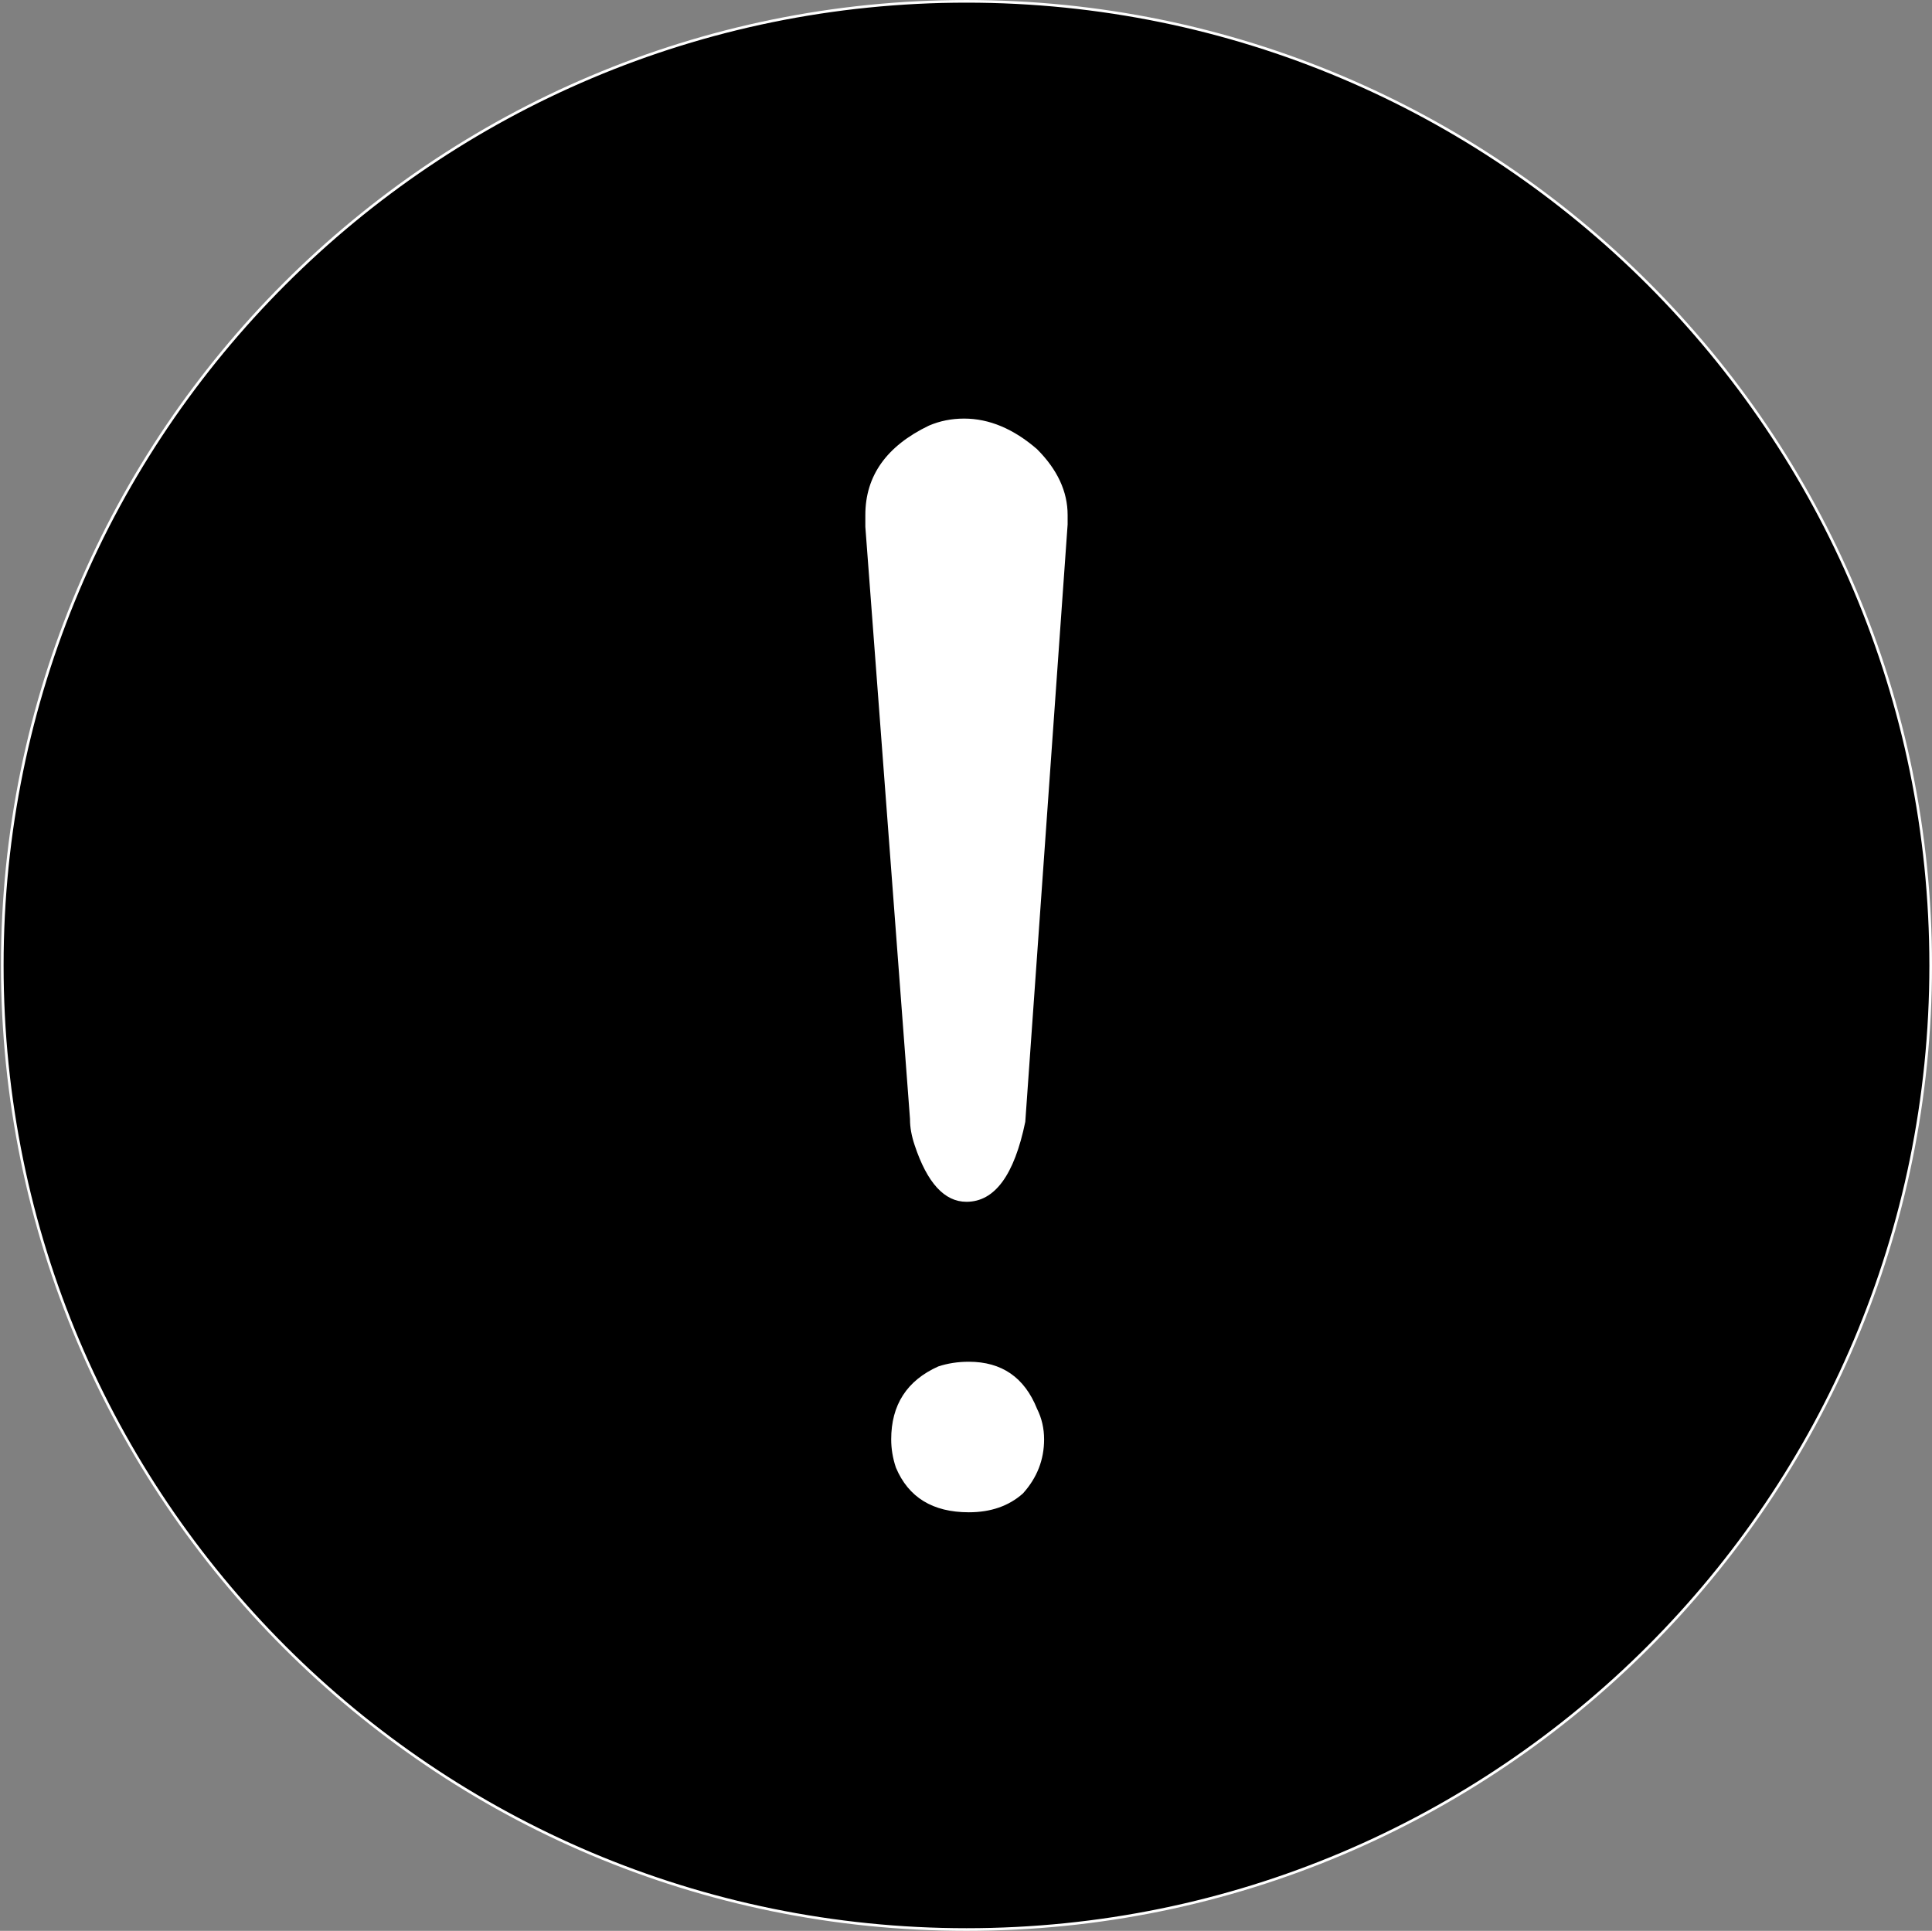
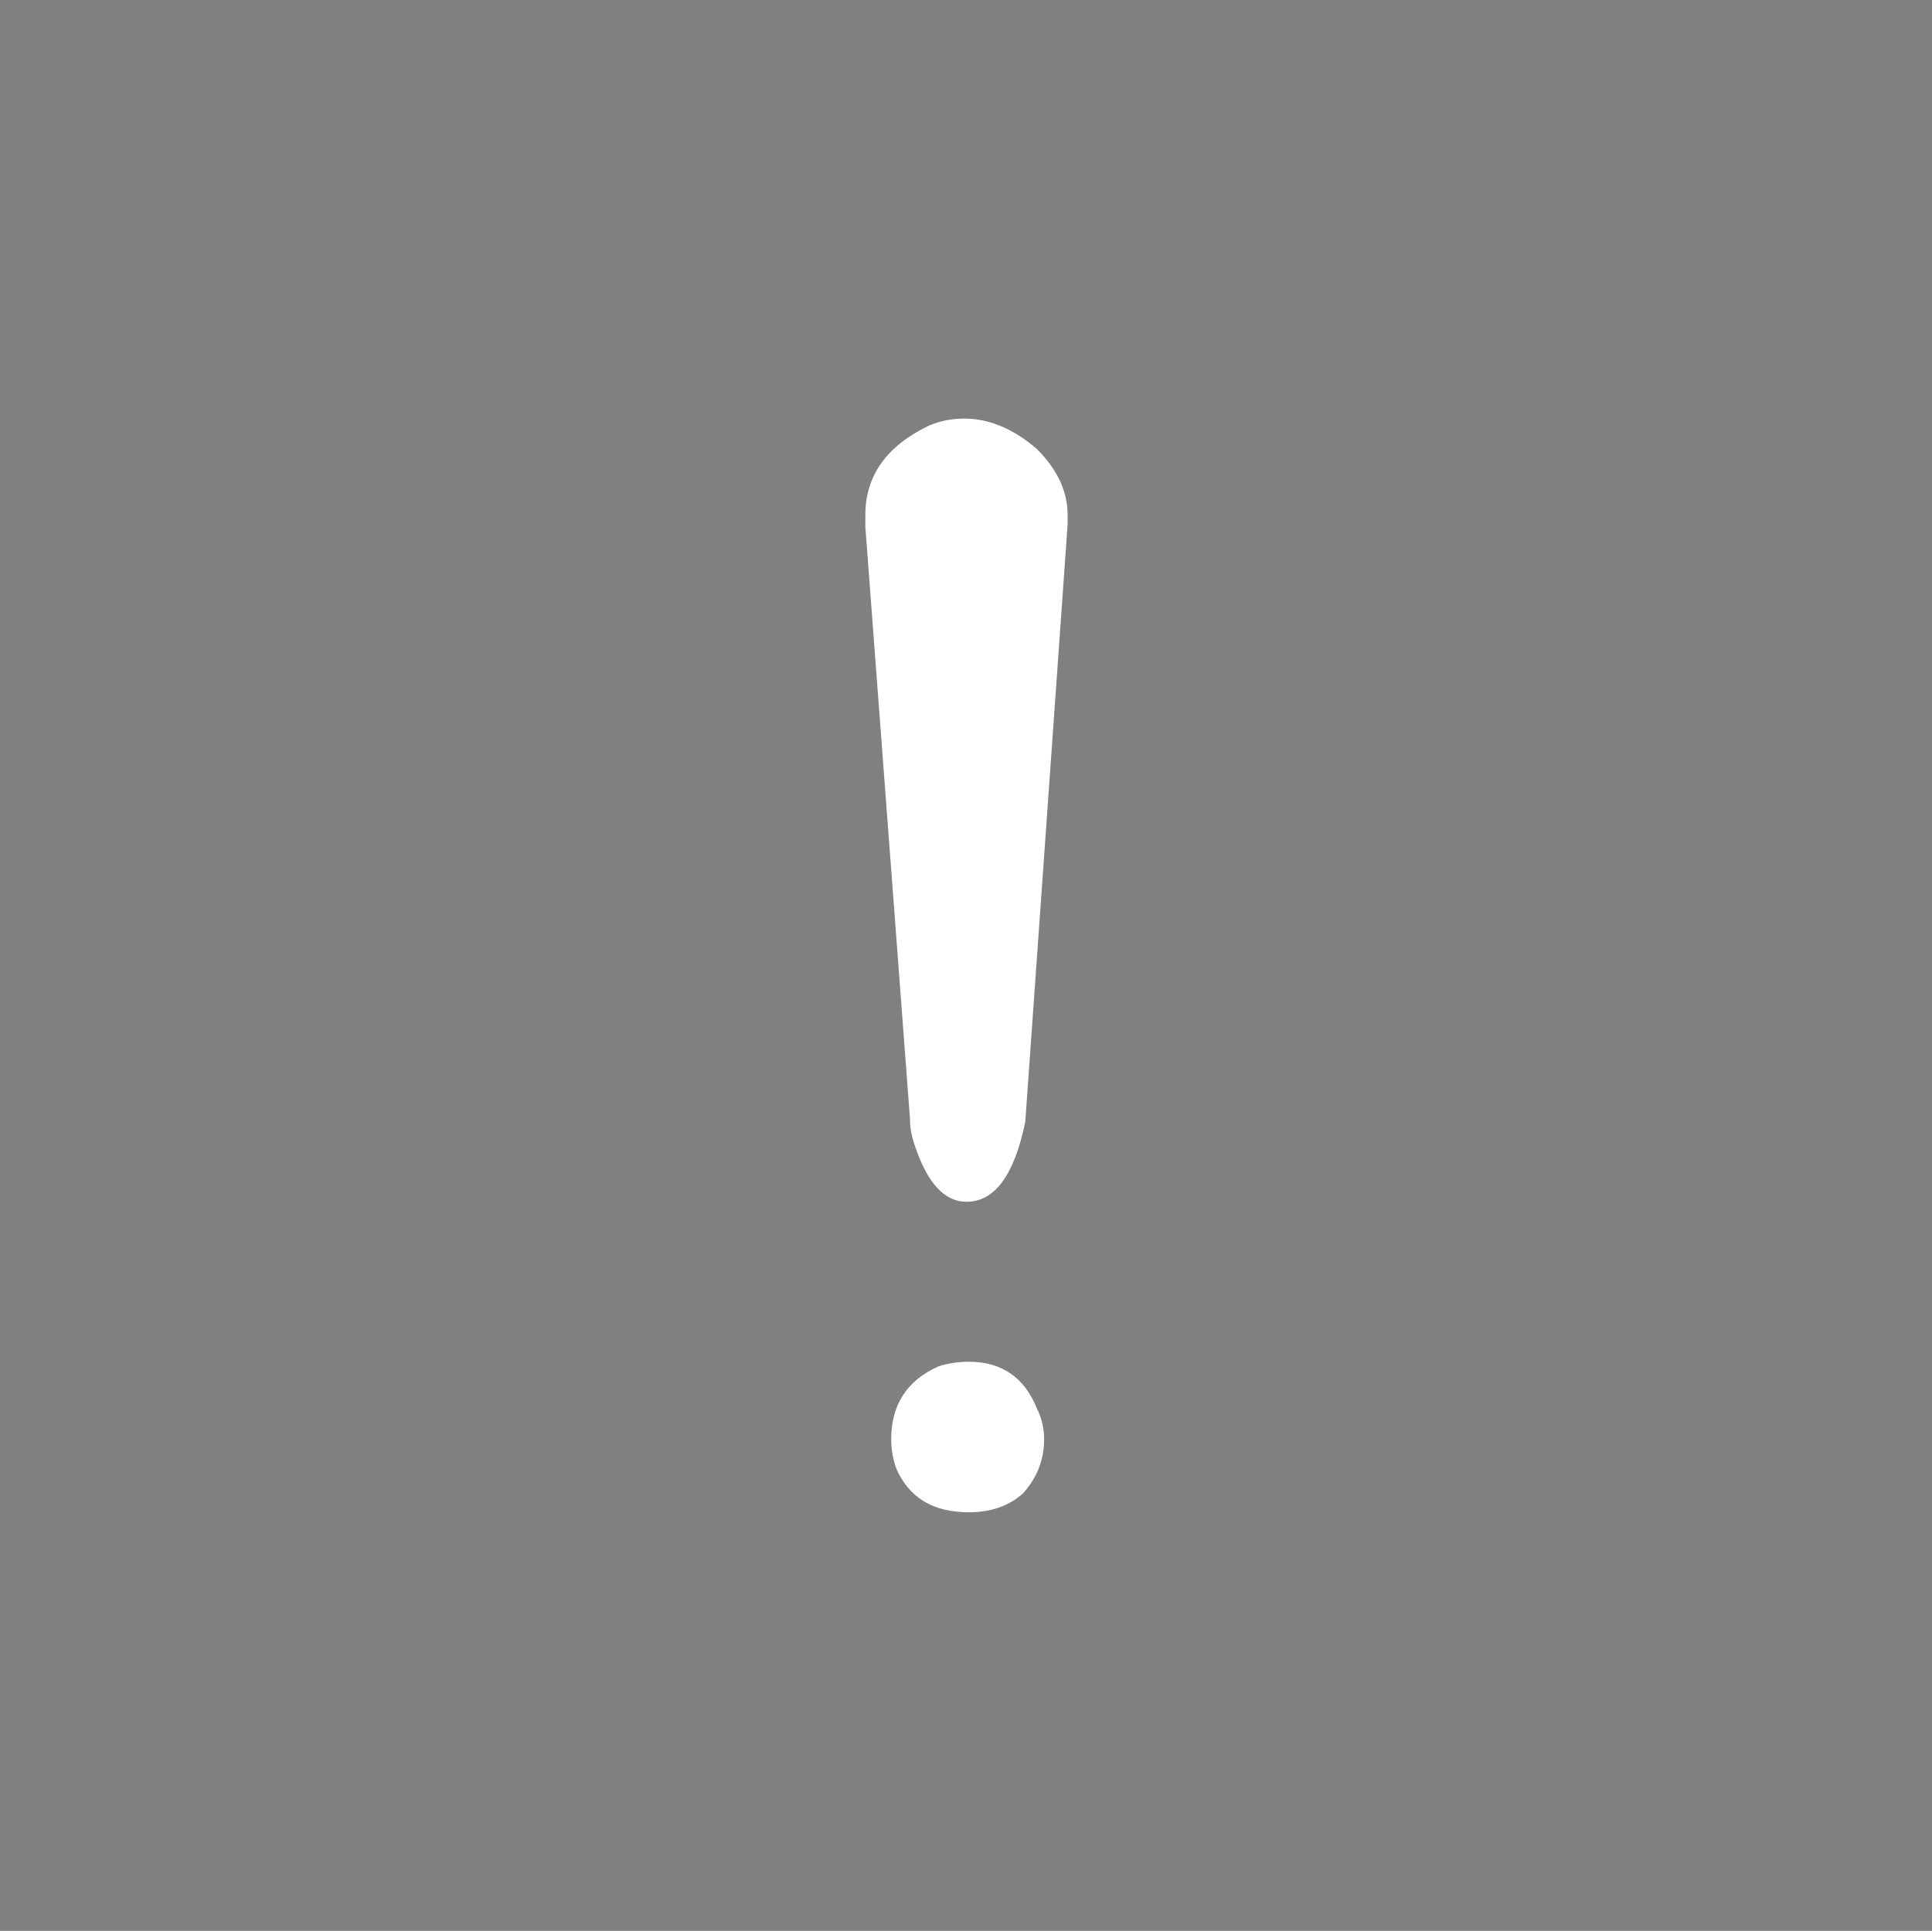
<svg xmlns="http://www.w3.org/2000/svg" data-bbox="1.18 0.69 1000 1000" viewBox="0 0 1001.86 1001.37" data-type="ugc">
  <rect x="0" y="0" width="1001.86" height="1001.37" fill="#808080" stroke="none" />
  <g>
-     <path d="M1001.18 500.69c0 276.14-223.86 500-500 500s-500-223.86-500-500 223.86-500 500-500 500 223.86 500 500Z" stroke="#ffffff" stroke-miterlimit="10" stroke-width="1.37" />
    <path d="M471.91 580.59 448.73 273.2v-6.1c0-20.32 10.98-35.77 32.93-46.35q8.52-3.66 18.3-3.66c13 0 25.62 5.3 37.81 15.86 10.56 10.58 15.86 21.96 15.86 34.15v4.88l-21.96 309.83c-5.7 27.66-15.86 41.47-30.5 41.47-11.4 0-20.34-9.76-26.84-29.28-1.64-4.88-2.44-9.34-2.44-13.42h.02Zm30.49 125.64c17.08 0 28.86 8.14 35.37 24.4 2.44 4.88 3.66 10.18 3.66 15.86 0 10.58-3.66 19.94-10.98 28.05-7.32 6.52-16.68 9.76-28.06 9.76-18.72 0-31.31-7.72-37.81-23.18-1.64-4.88-2.44-9.76-2.44-14.64 0-17.88 8.12-30.5 24.4-37.81 4.88-1.62 10.16-2.44 15.86-2.44" fill="#ffffff" />
  </g>
</svg>